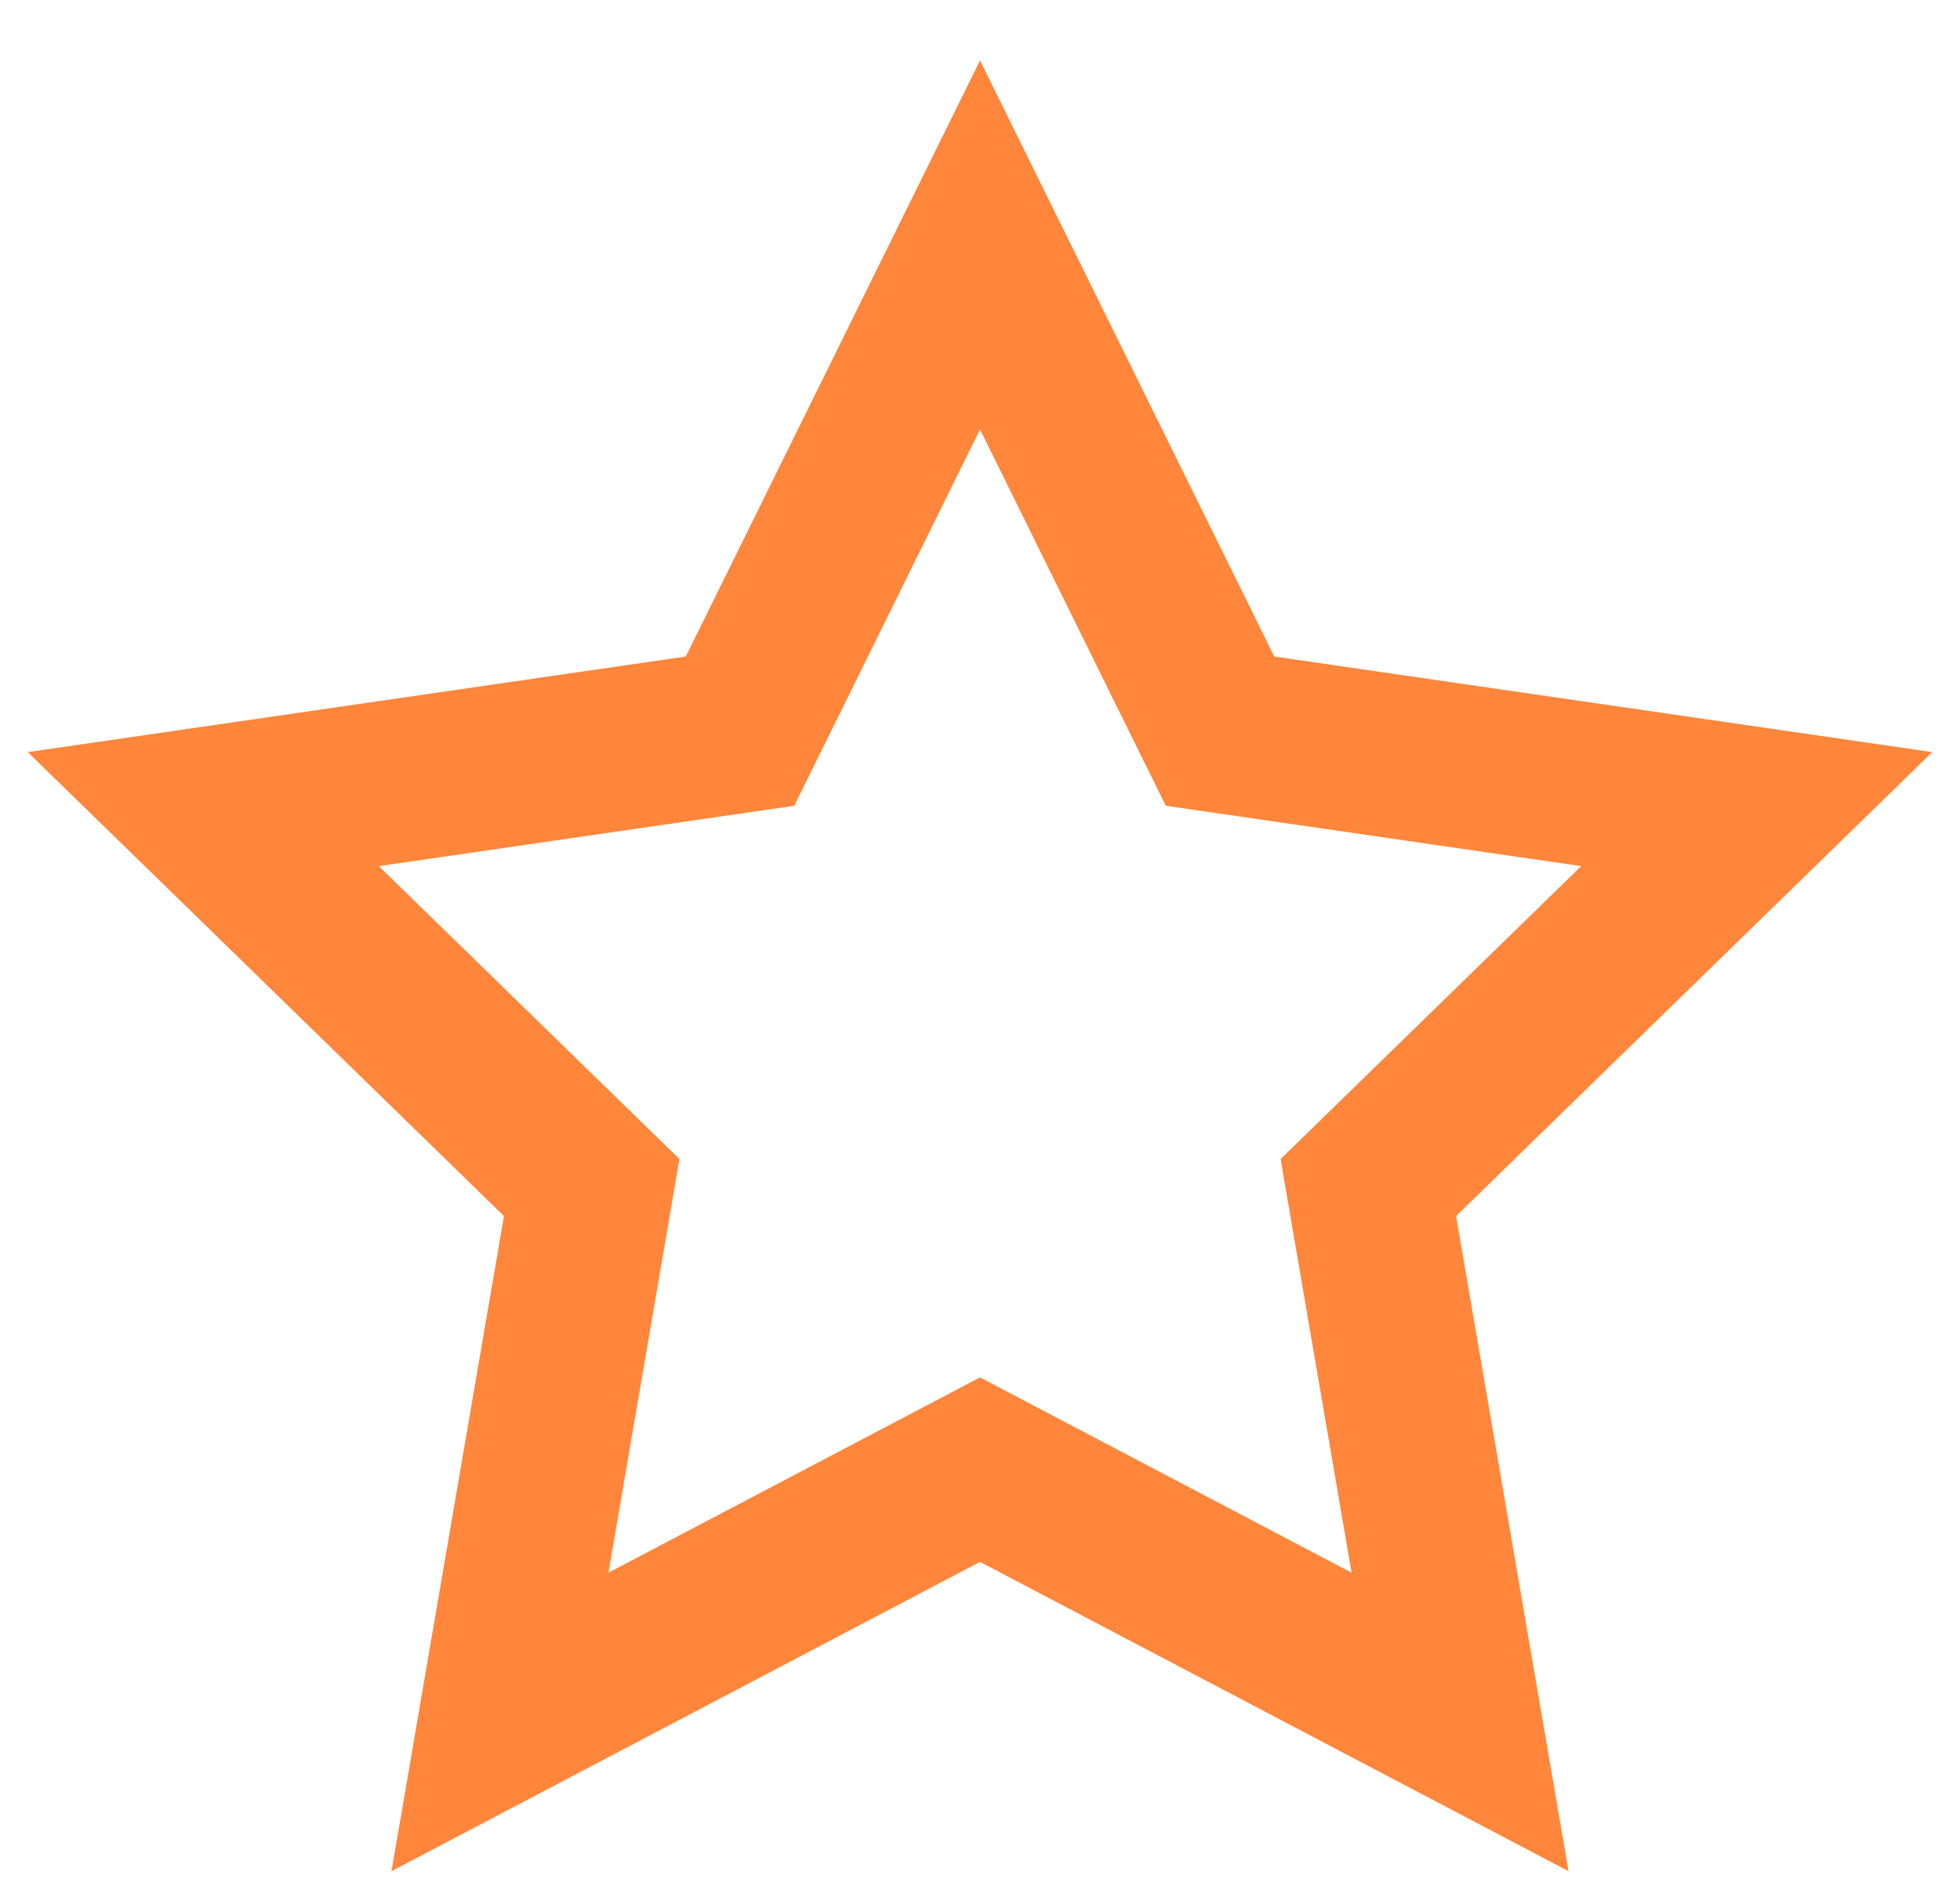
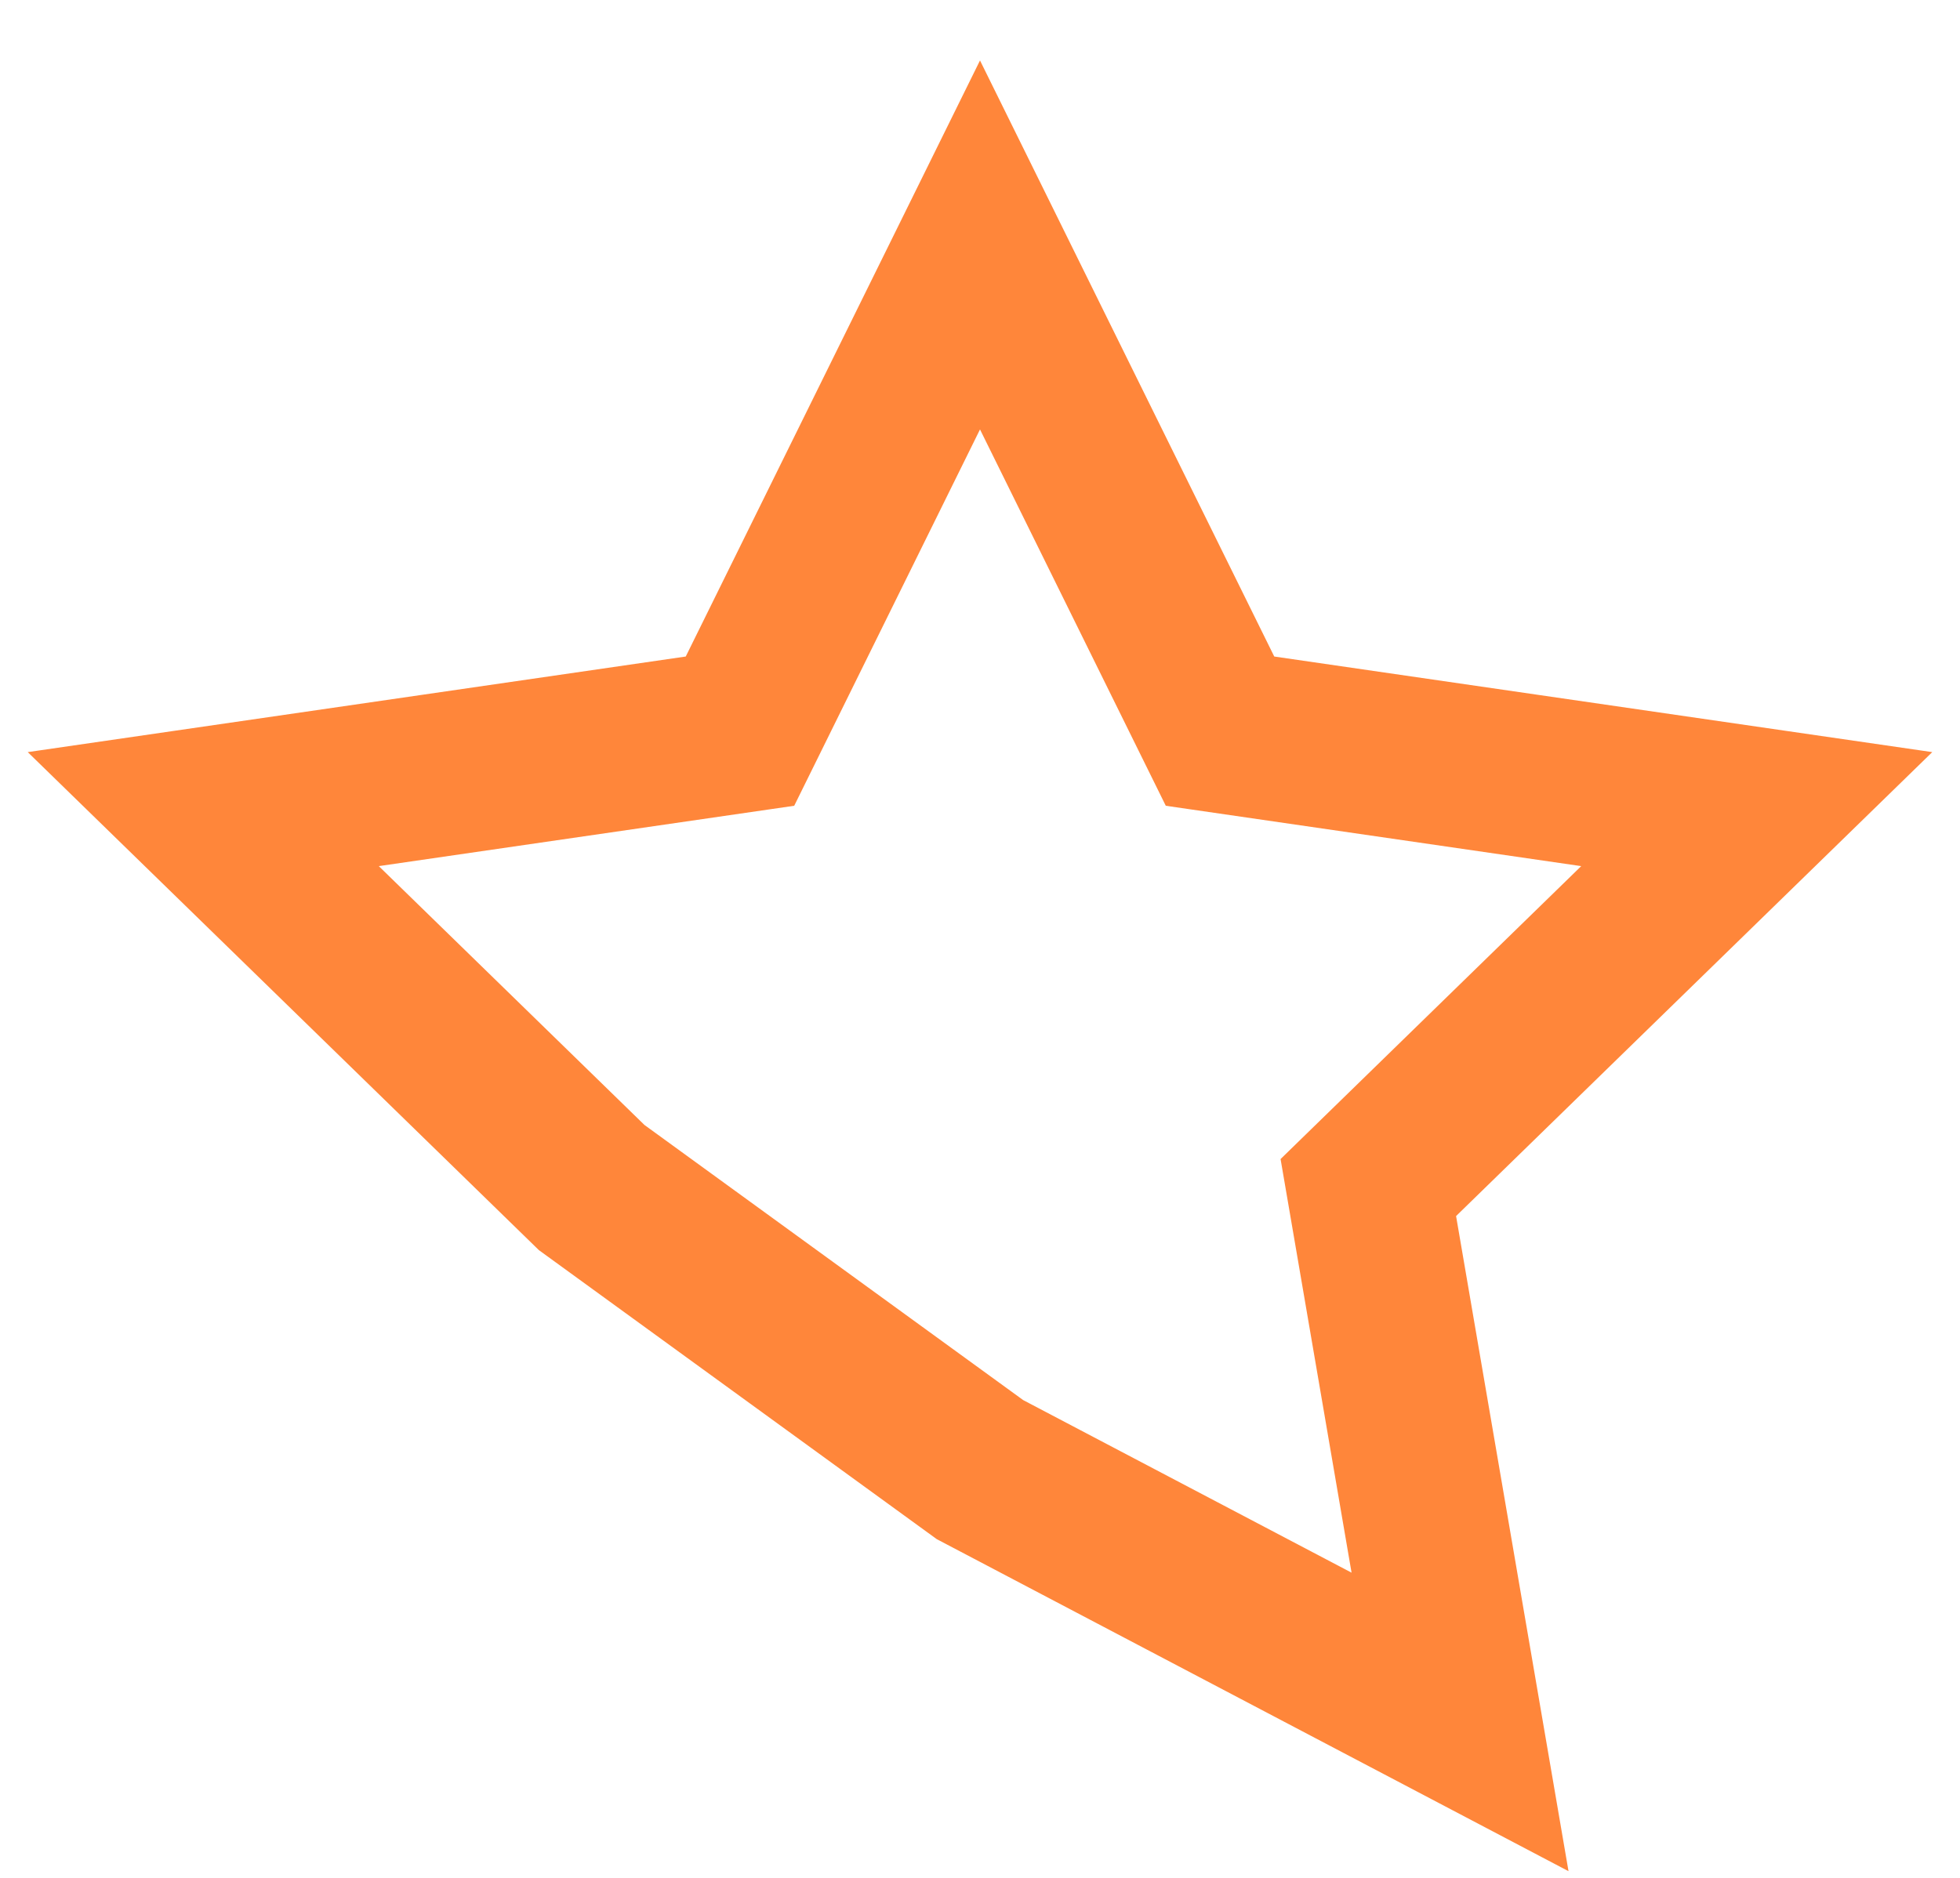
<svg xmlns="http://www.w3.org/2000/svg" width="24" height="23" viewBox="0 0 24 23" fill="none">
-   <path fill-rule="evenodd" clip-rule="evenodd" d="M12 18L6.122 21.09L7.245 14.545L2.489 9.91L9.061 8.955L12 3L14.939 8.955L21.511 9.91L16.755 14.545L17.878 21.09L12 18Z" stroke="#FF863A" stroke-width="2" />
+   <path fill-rule="evenodd" clip-rule="evenodd" d="M12 18L7.245 14.545L2.489 9.91L9.061 8.955L12 3L14.939 8.955L21.511 9.91L16.755 14.545L17.878 21.09L12 18Z" stroke="#FF863A" stroke-width="2" />
</svg>